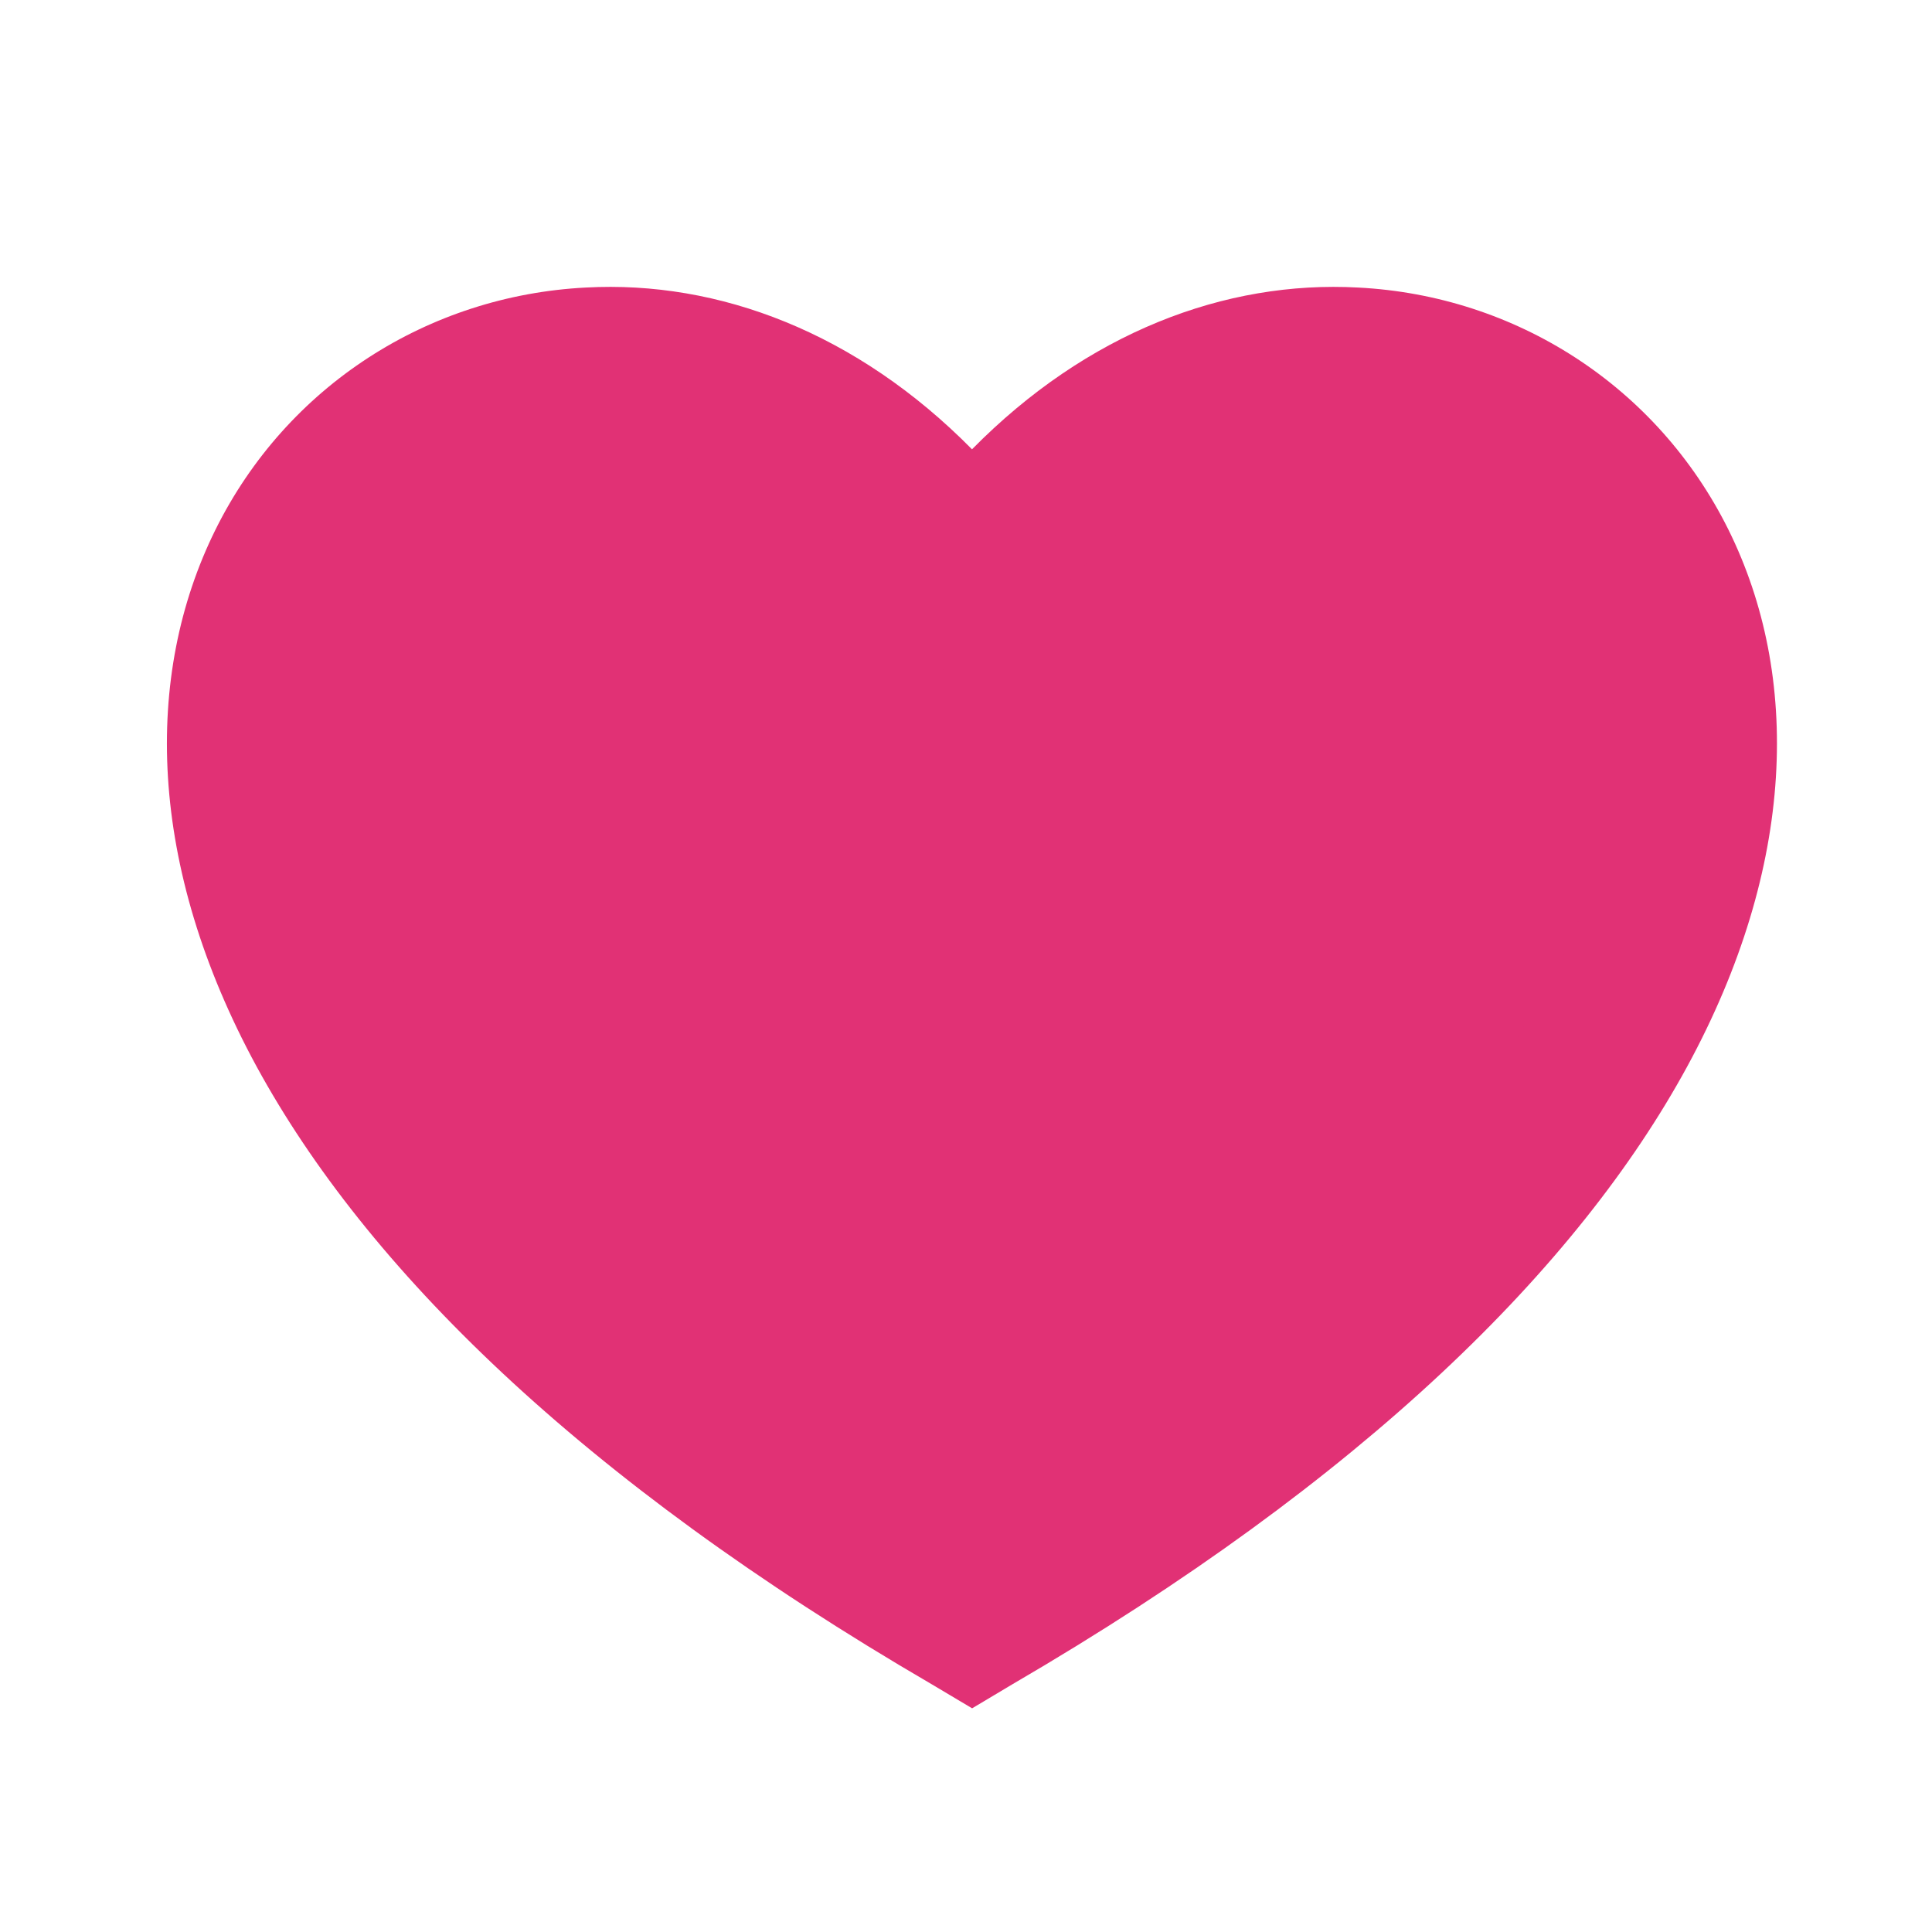
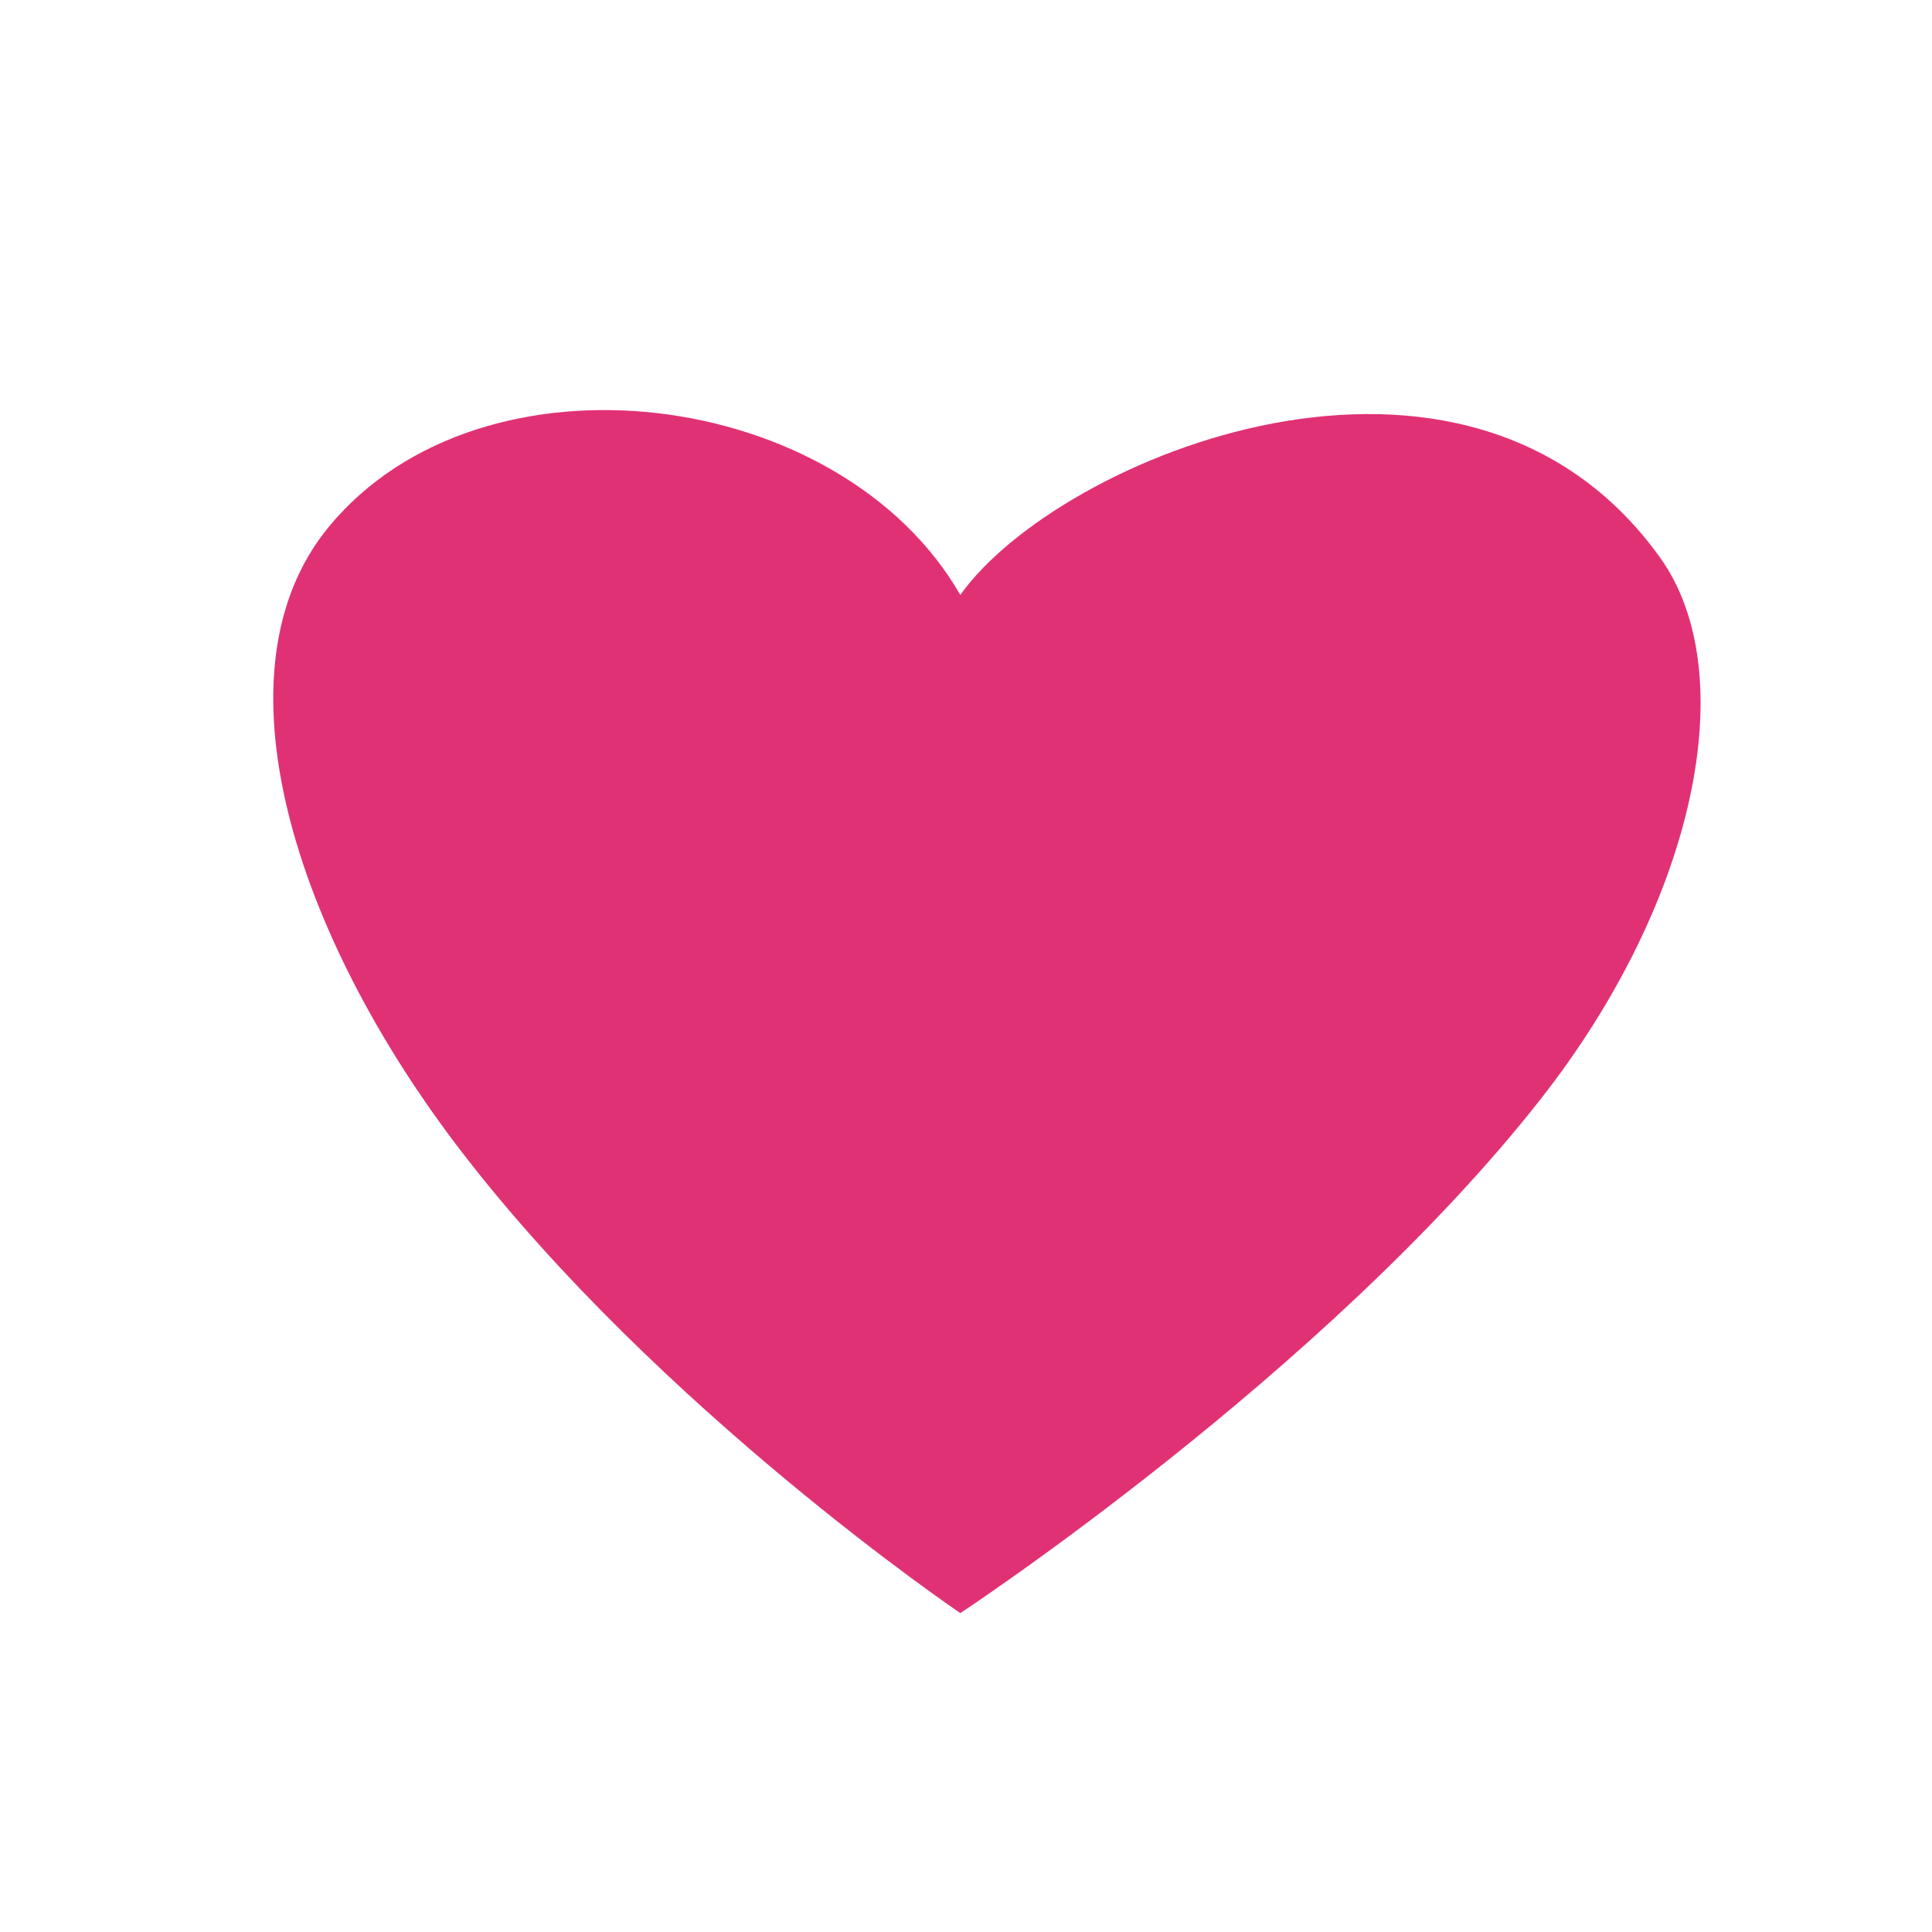
<svg xmlns="http://www.w3.org/2000/svg" width="18" height="18" viewBox="0 0 18 18" fill="none">
  <g clip-path="url(#clip0_11423_32155)">
    <path d="M3.066 4.905C4.492 3.18 7.83 3.601 8.947 5.543C9.852 4.266 13.658 2.669 15.468 5.197C16.234 6.268 15.814 8.384 14.347 10.249C12.349 12.79 8.947 15.029 8.947 15.029C8.947 15.029 6.148 13.134 4.297 10.726C2.74 8.7 1.957 6.245 3.066 4.905Z" fill="#E13175" />
-     <path d="M12.578 4.171C11.661 4.126 10.569 4.554 9.66 5.791L9.057 6.609L8.452 5.791C7.543 4.554 6.45 4.126 5.533 4.171C4.601 4.224 3.771 4.756 3.351 5.604C2.937 6.444 2.876 7.689 3.71 9.219C4.515 10.696 6.153 12.421 9.057 14.176C11.959 12.421 13.595 10.696 14.401 9.219C15.234 7.689 15.174 6.444 14.759 5.604C14.338 4.756 13.509 4.224 12.578 4.171ZM15.718 9.939C14.705 11.799 12.717 13.778 9.434 15.691L9.057 15.916L8.679 15.691C5.394 13.778 3.407 11.799 2.392 9.939C1.372 8.064 1.335 6.294 2.007 4.936C2.672 3.594 3.992 2.754 5.457 2.679C6.696 2.611 7.983 3.099 9.056 4.186C10.127 3.099 11.415 2.611 12.653 2.679C14.118 2.754 15.438 3.594 16.104 4.936C16.776 6.294 16.738 8.064 15.718 9.939Z" fill="#E13175" />
  </g>
  <defs>
    <clipPath id="clip0_11423_32155">
      <rect width="18" height="18" fill="white" />
    </clipPath>
  </defs>
</svg>